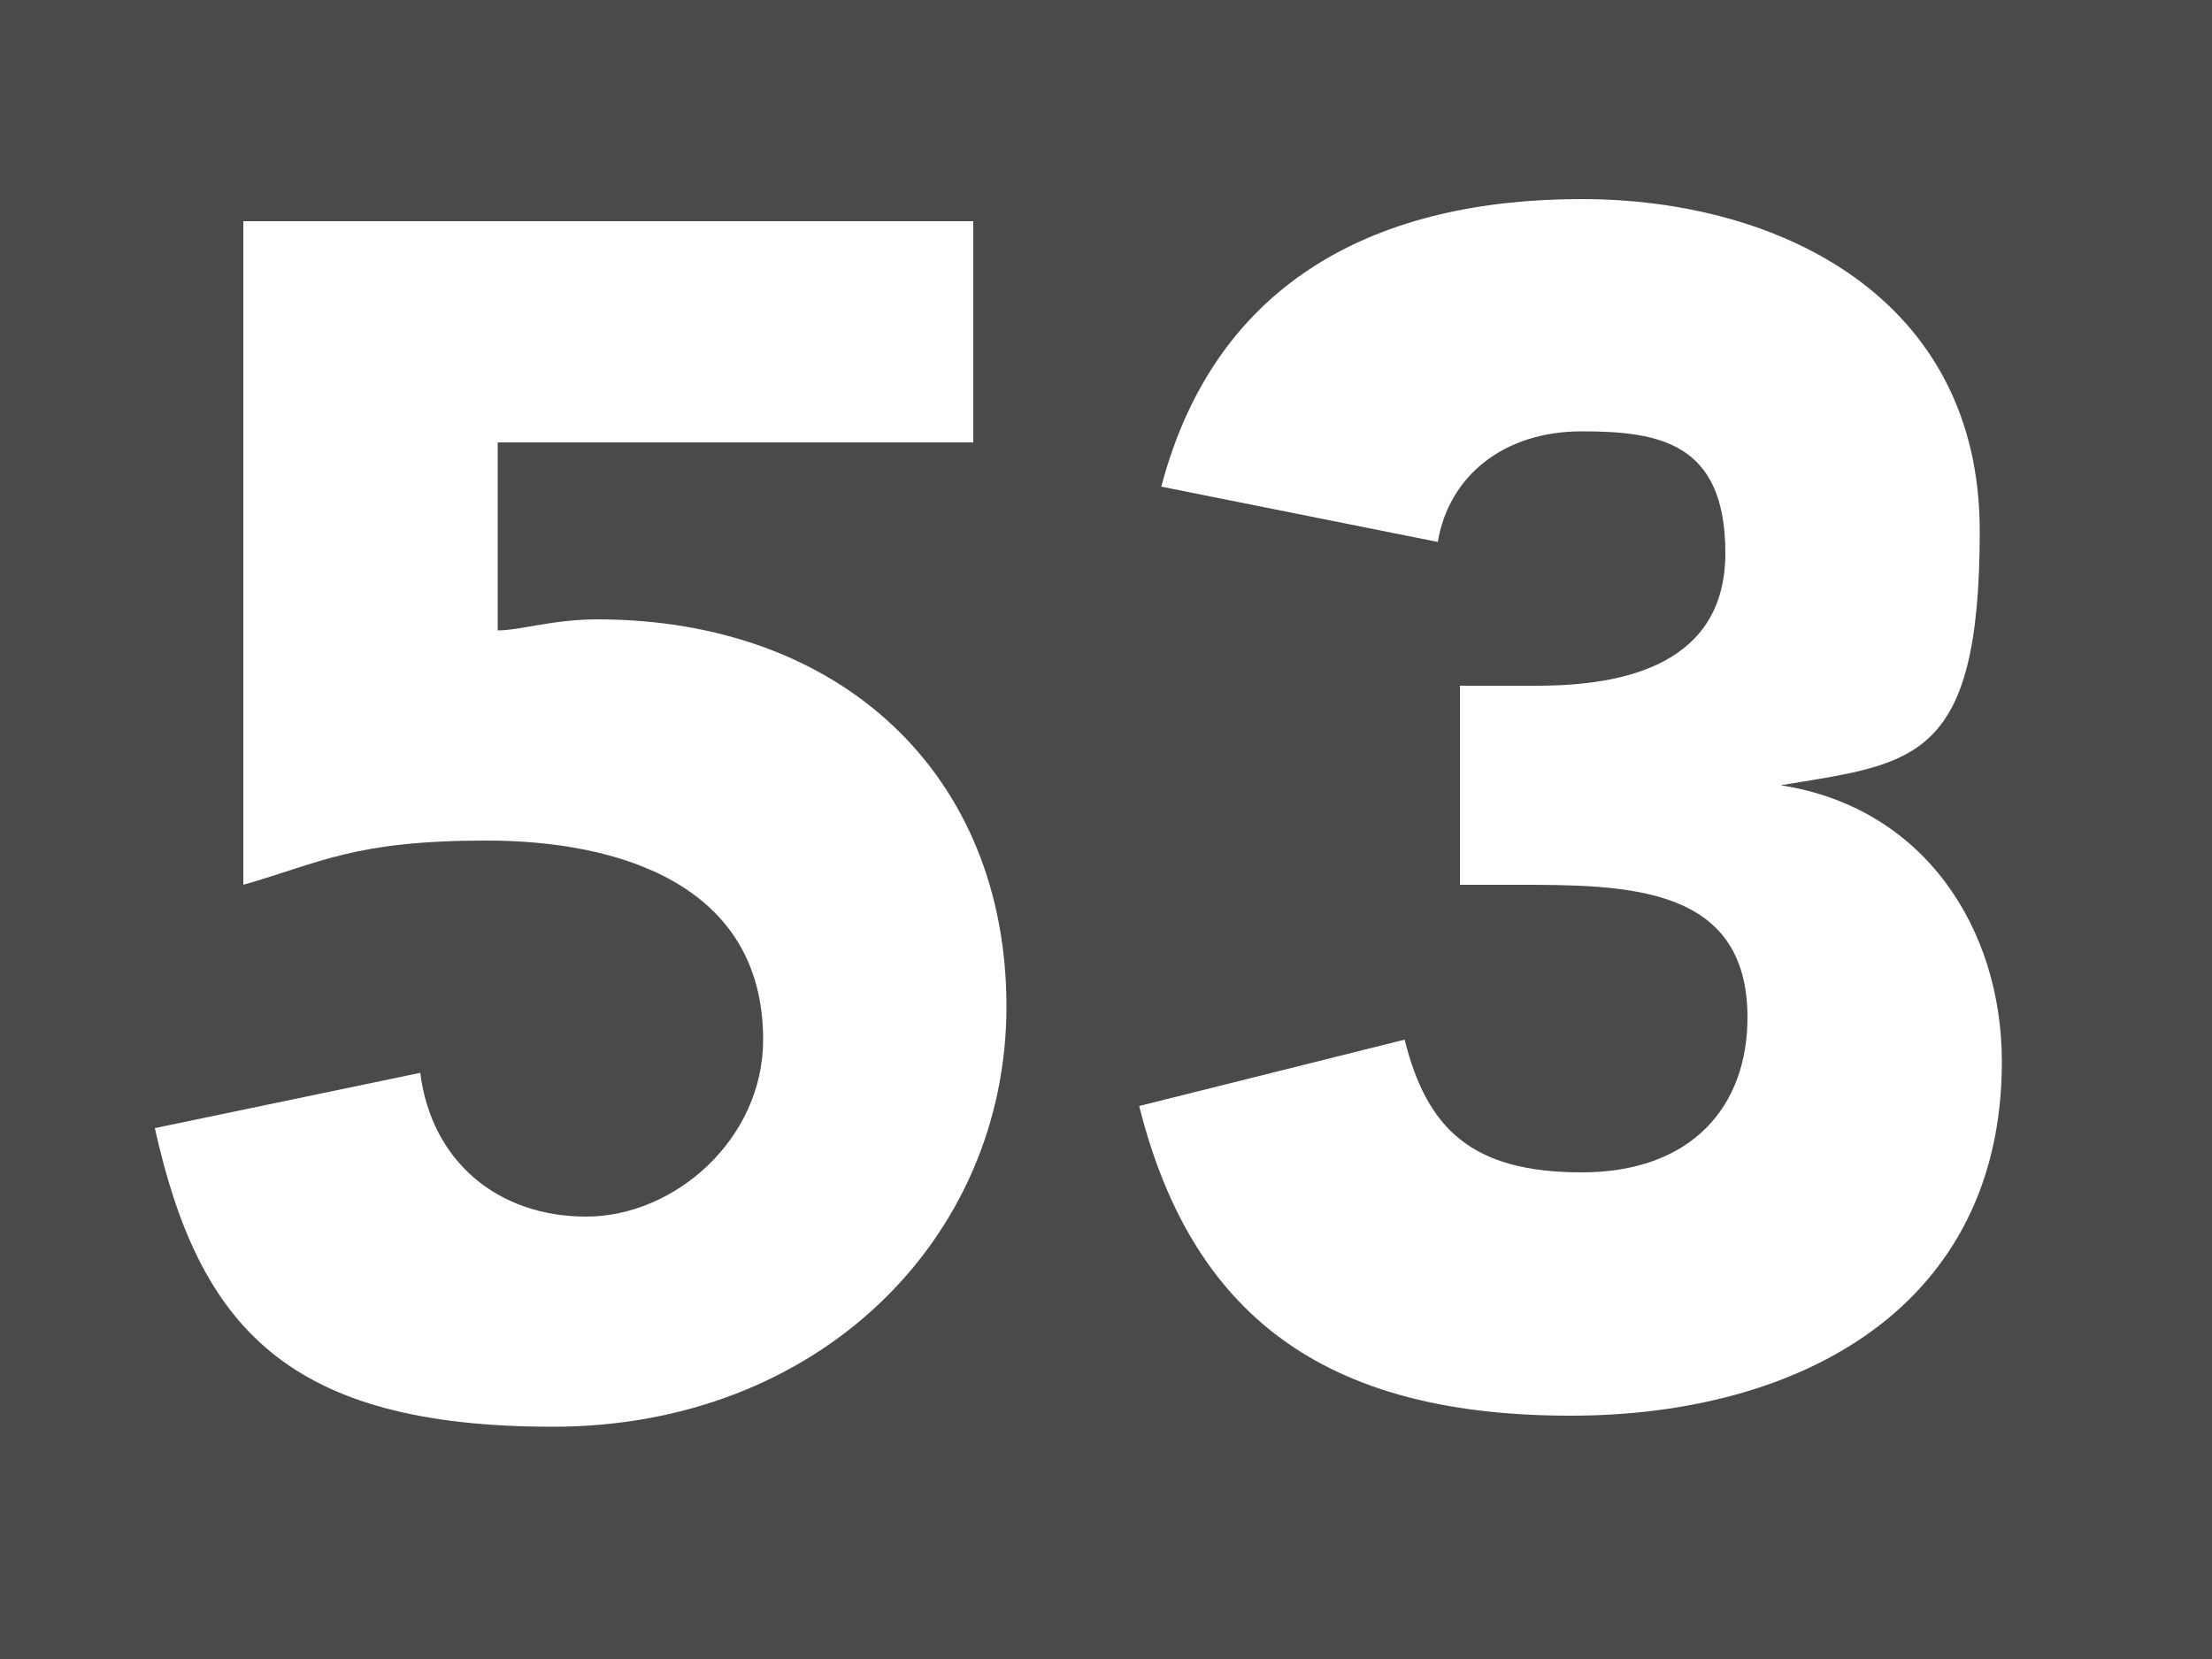
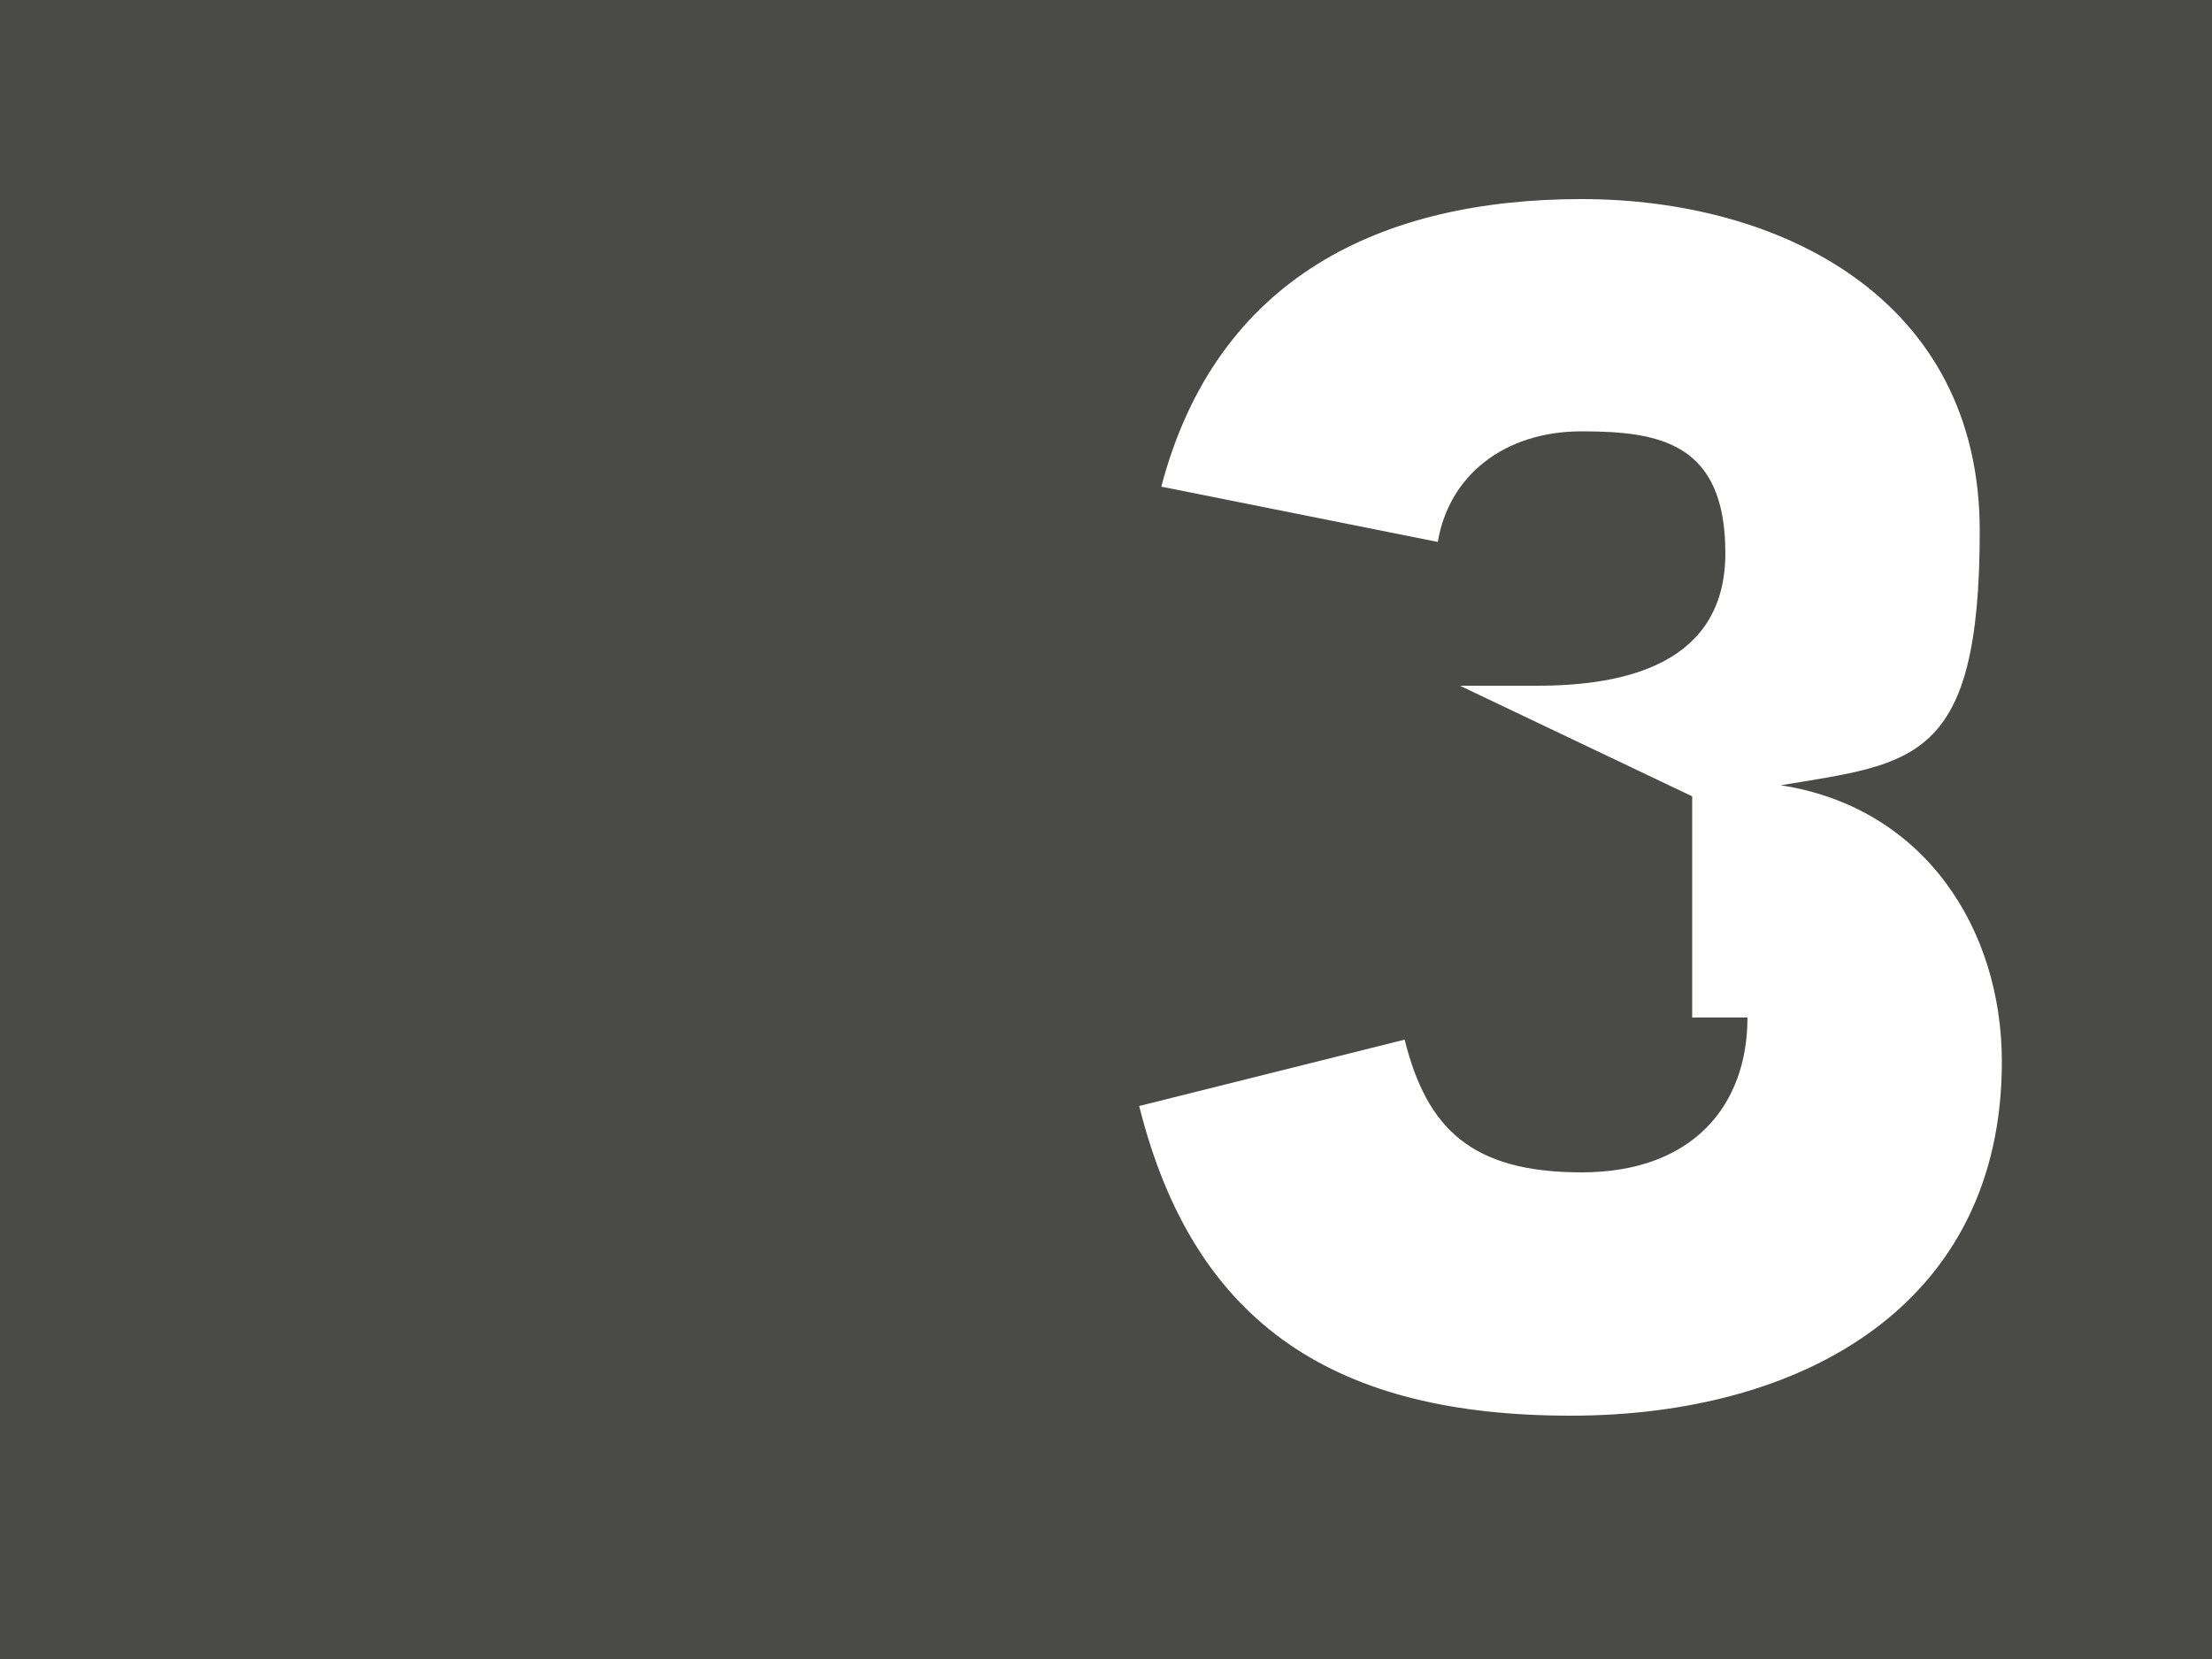
<svg xmlns="http://www.w3.org/2000/svg" id="Calque_1" data-name="Calque 1" version="1.1" viewBox="0 0 20 15">
  <defs>
    <style>
      .cls-1 {
        fill: #fff;
      }

      .cls-1, .cls-2 {
        stroke-width: 0px;
      }

      .cls-2 {
        fill: #4a4a49;
      }
    </style>
  </defs>
  <rect class="cls-2" width="20" height="15" />
-   <path class="cls-1" d="M8.8,4h-4.3v1.7c.2,0,.5-.1.9-.1,2.2,0,3.7,1.4,3.7,3.5s-1.7,3.8-4.1,3.8-3.2-.9-3.6-2.7l2.4-.5c.1.8.7,1.3,1.5,1.3s1.6-.7,1.6-1.6c0-1.4-1.3-1.8-2.5-1.8s-1.5.2-2.2.4V2h6.6v2h0Z" />
-   <path class="cls-1" d="M13.2,6.2h.7c.8,0,1.7-.2,1.7-1.2s-.6-1.1-1.3-1.1-1.2.4-1.3,1l-2.5-.5c.5-1.9,2-2.6,3.8-2.6s3.6.9,3.6,3-.6,2.1-1.8,2.3h0c1.3.2,2,1.3,2,2.5,0,2.2-1.8,3.2-3.9,3.2s-3.4-.8-3.9-2.8l2.4-.6c.2.8.6,1.2,1.6,1.2s1.5-.6,1.5-1.4c0-1.2-1.1-1.2-2.1-1.2h-.5v-2h0Z" />
+   <path class="cls-1" d="M13.2,6.2h.7c.8,0,1.7-.2,1.7-1.2s-.6-1.1-1.3-1.1-1.2.4-1.3,1l-2.5-.5c.5-1.9,2-2.6,3.8-2.6s3.6.9,3.6,3-.6,2.1-1.8,2.3h0c1.3.2,2,1.3,2,2.5,0,2.2-1.8,3.2-3.9,3.2s-3.4-.8-3.9-2.8l2.4-.6c.2.8.6,1.2,1.6,1.2s1.5-.6,1.5-1.4h-.5v-2h0Z" />
</svg>